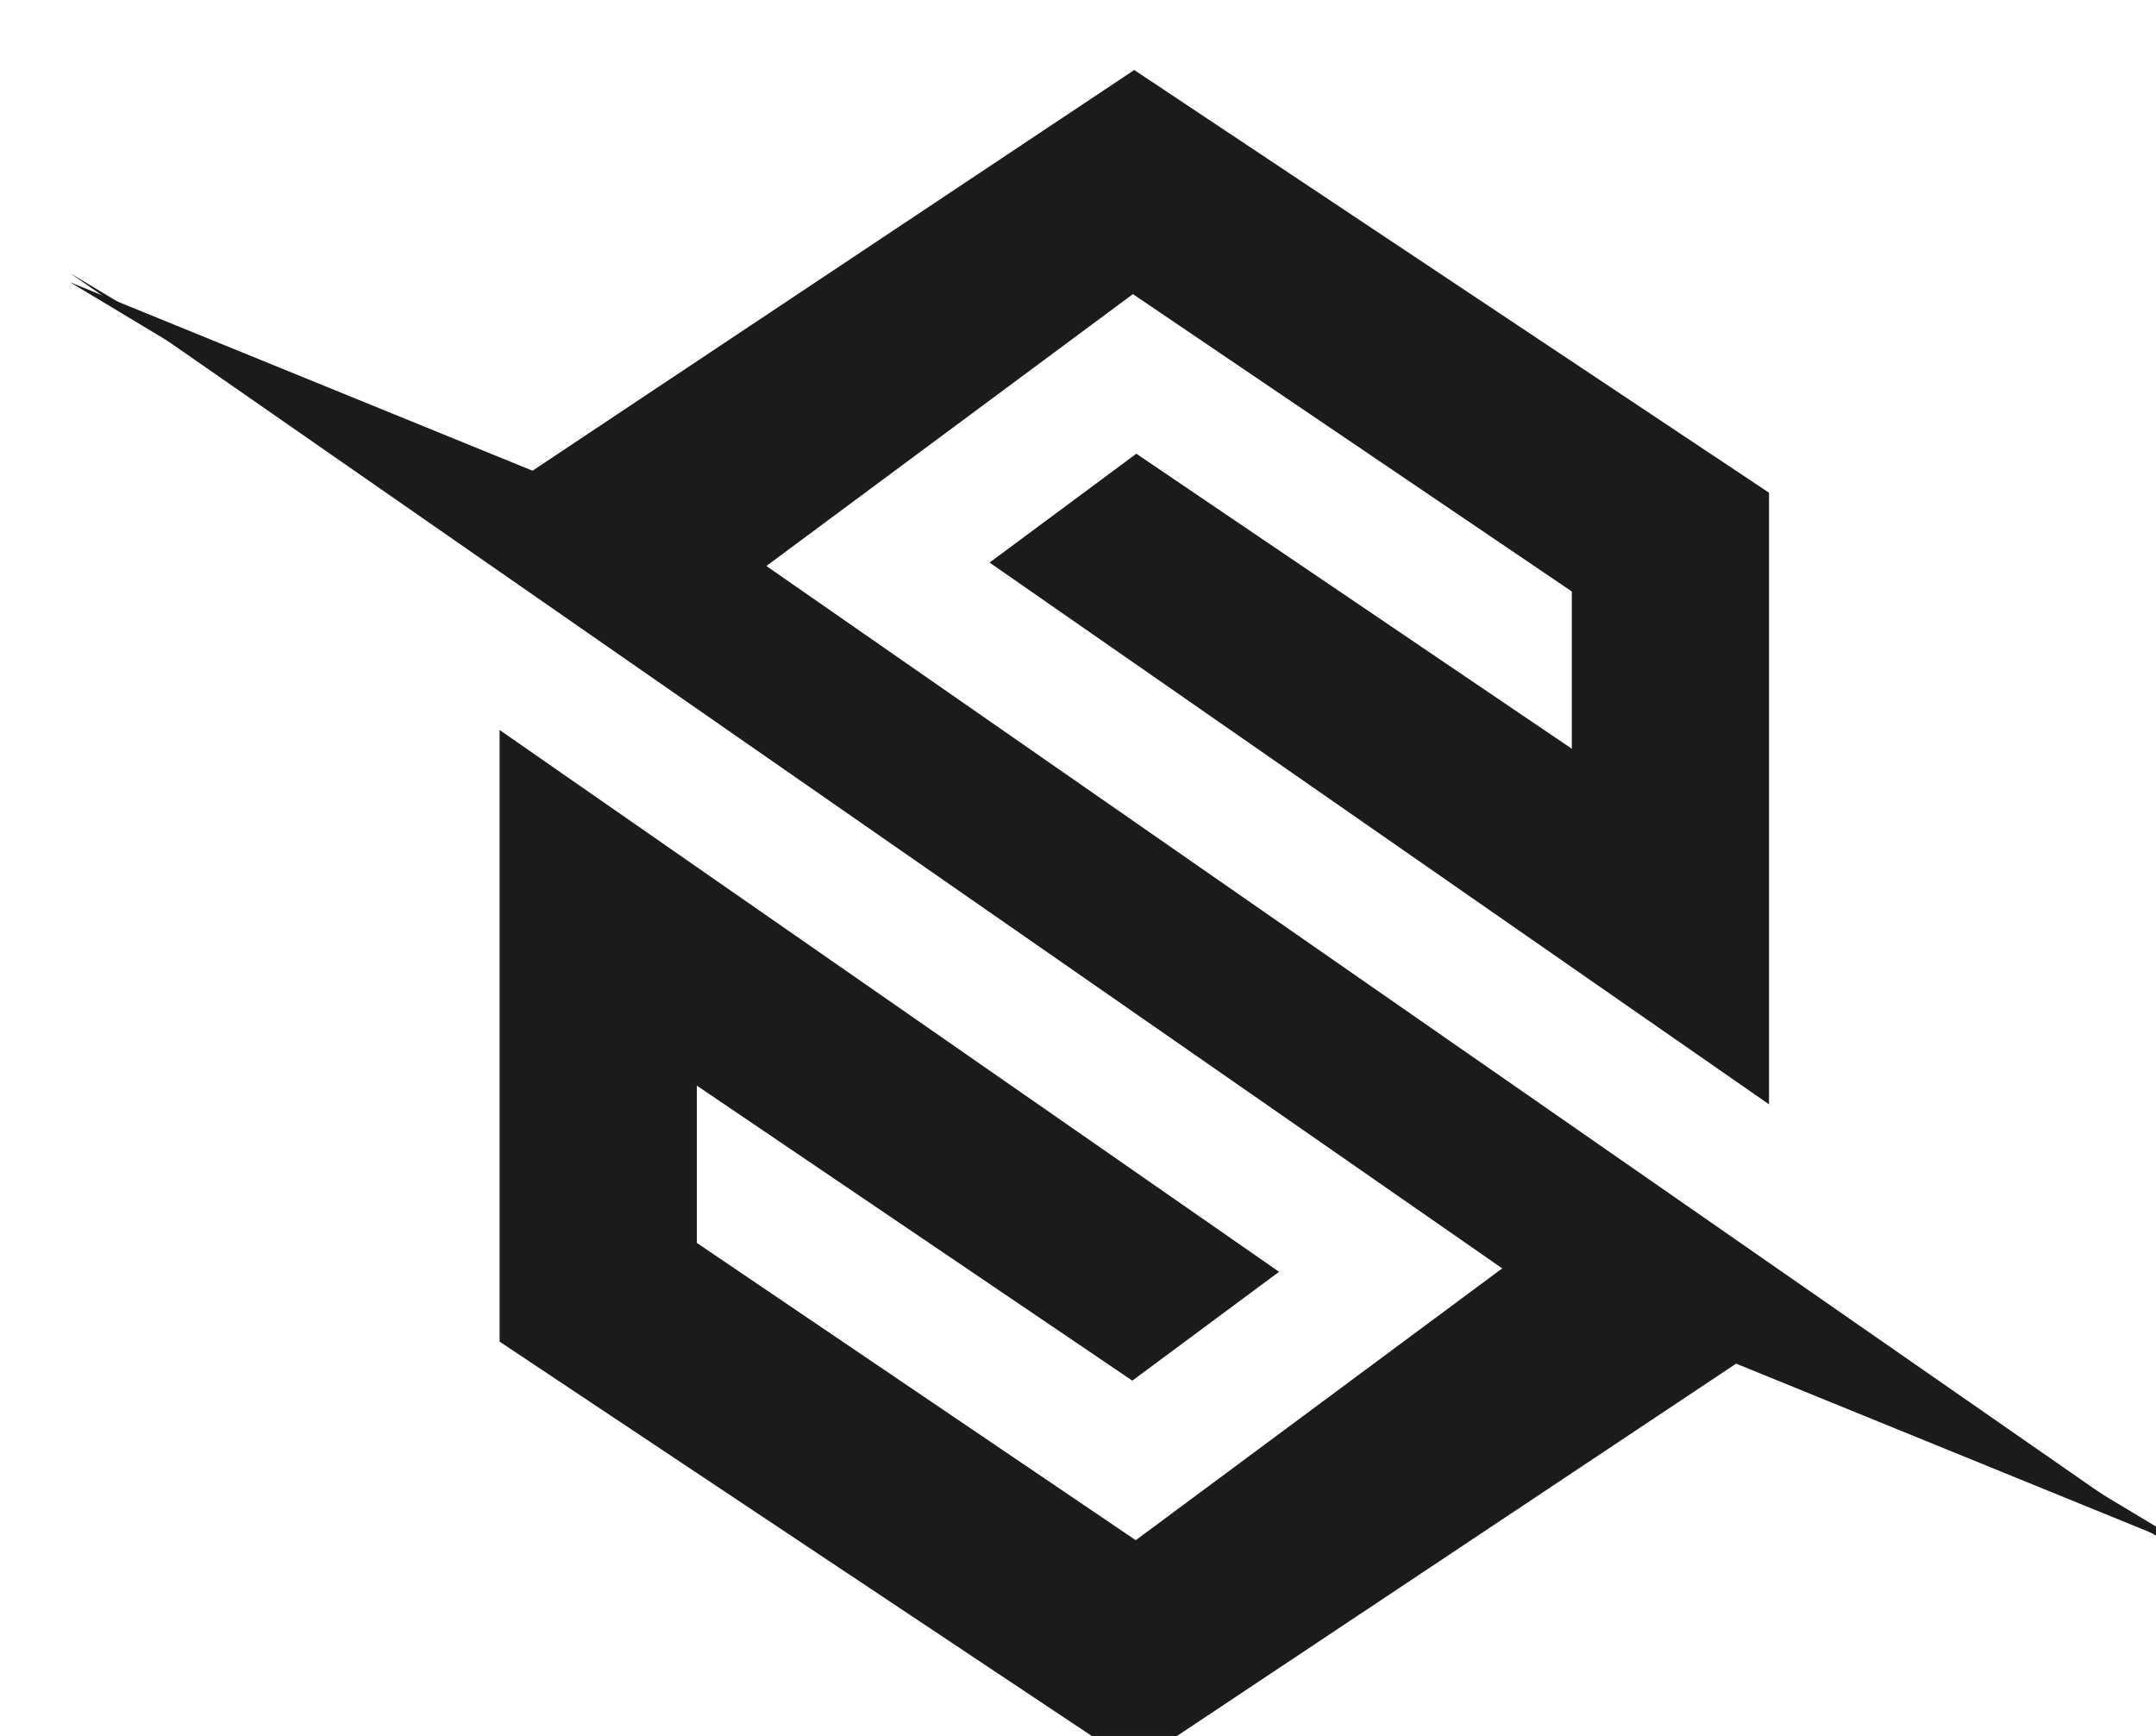
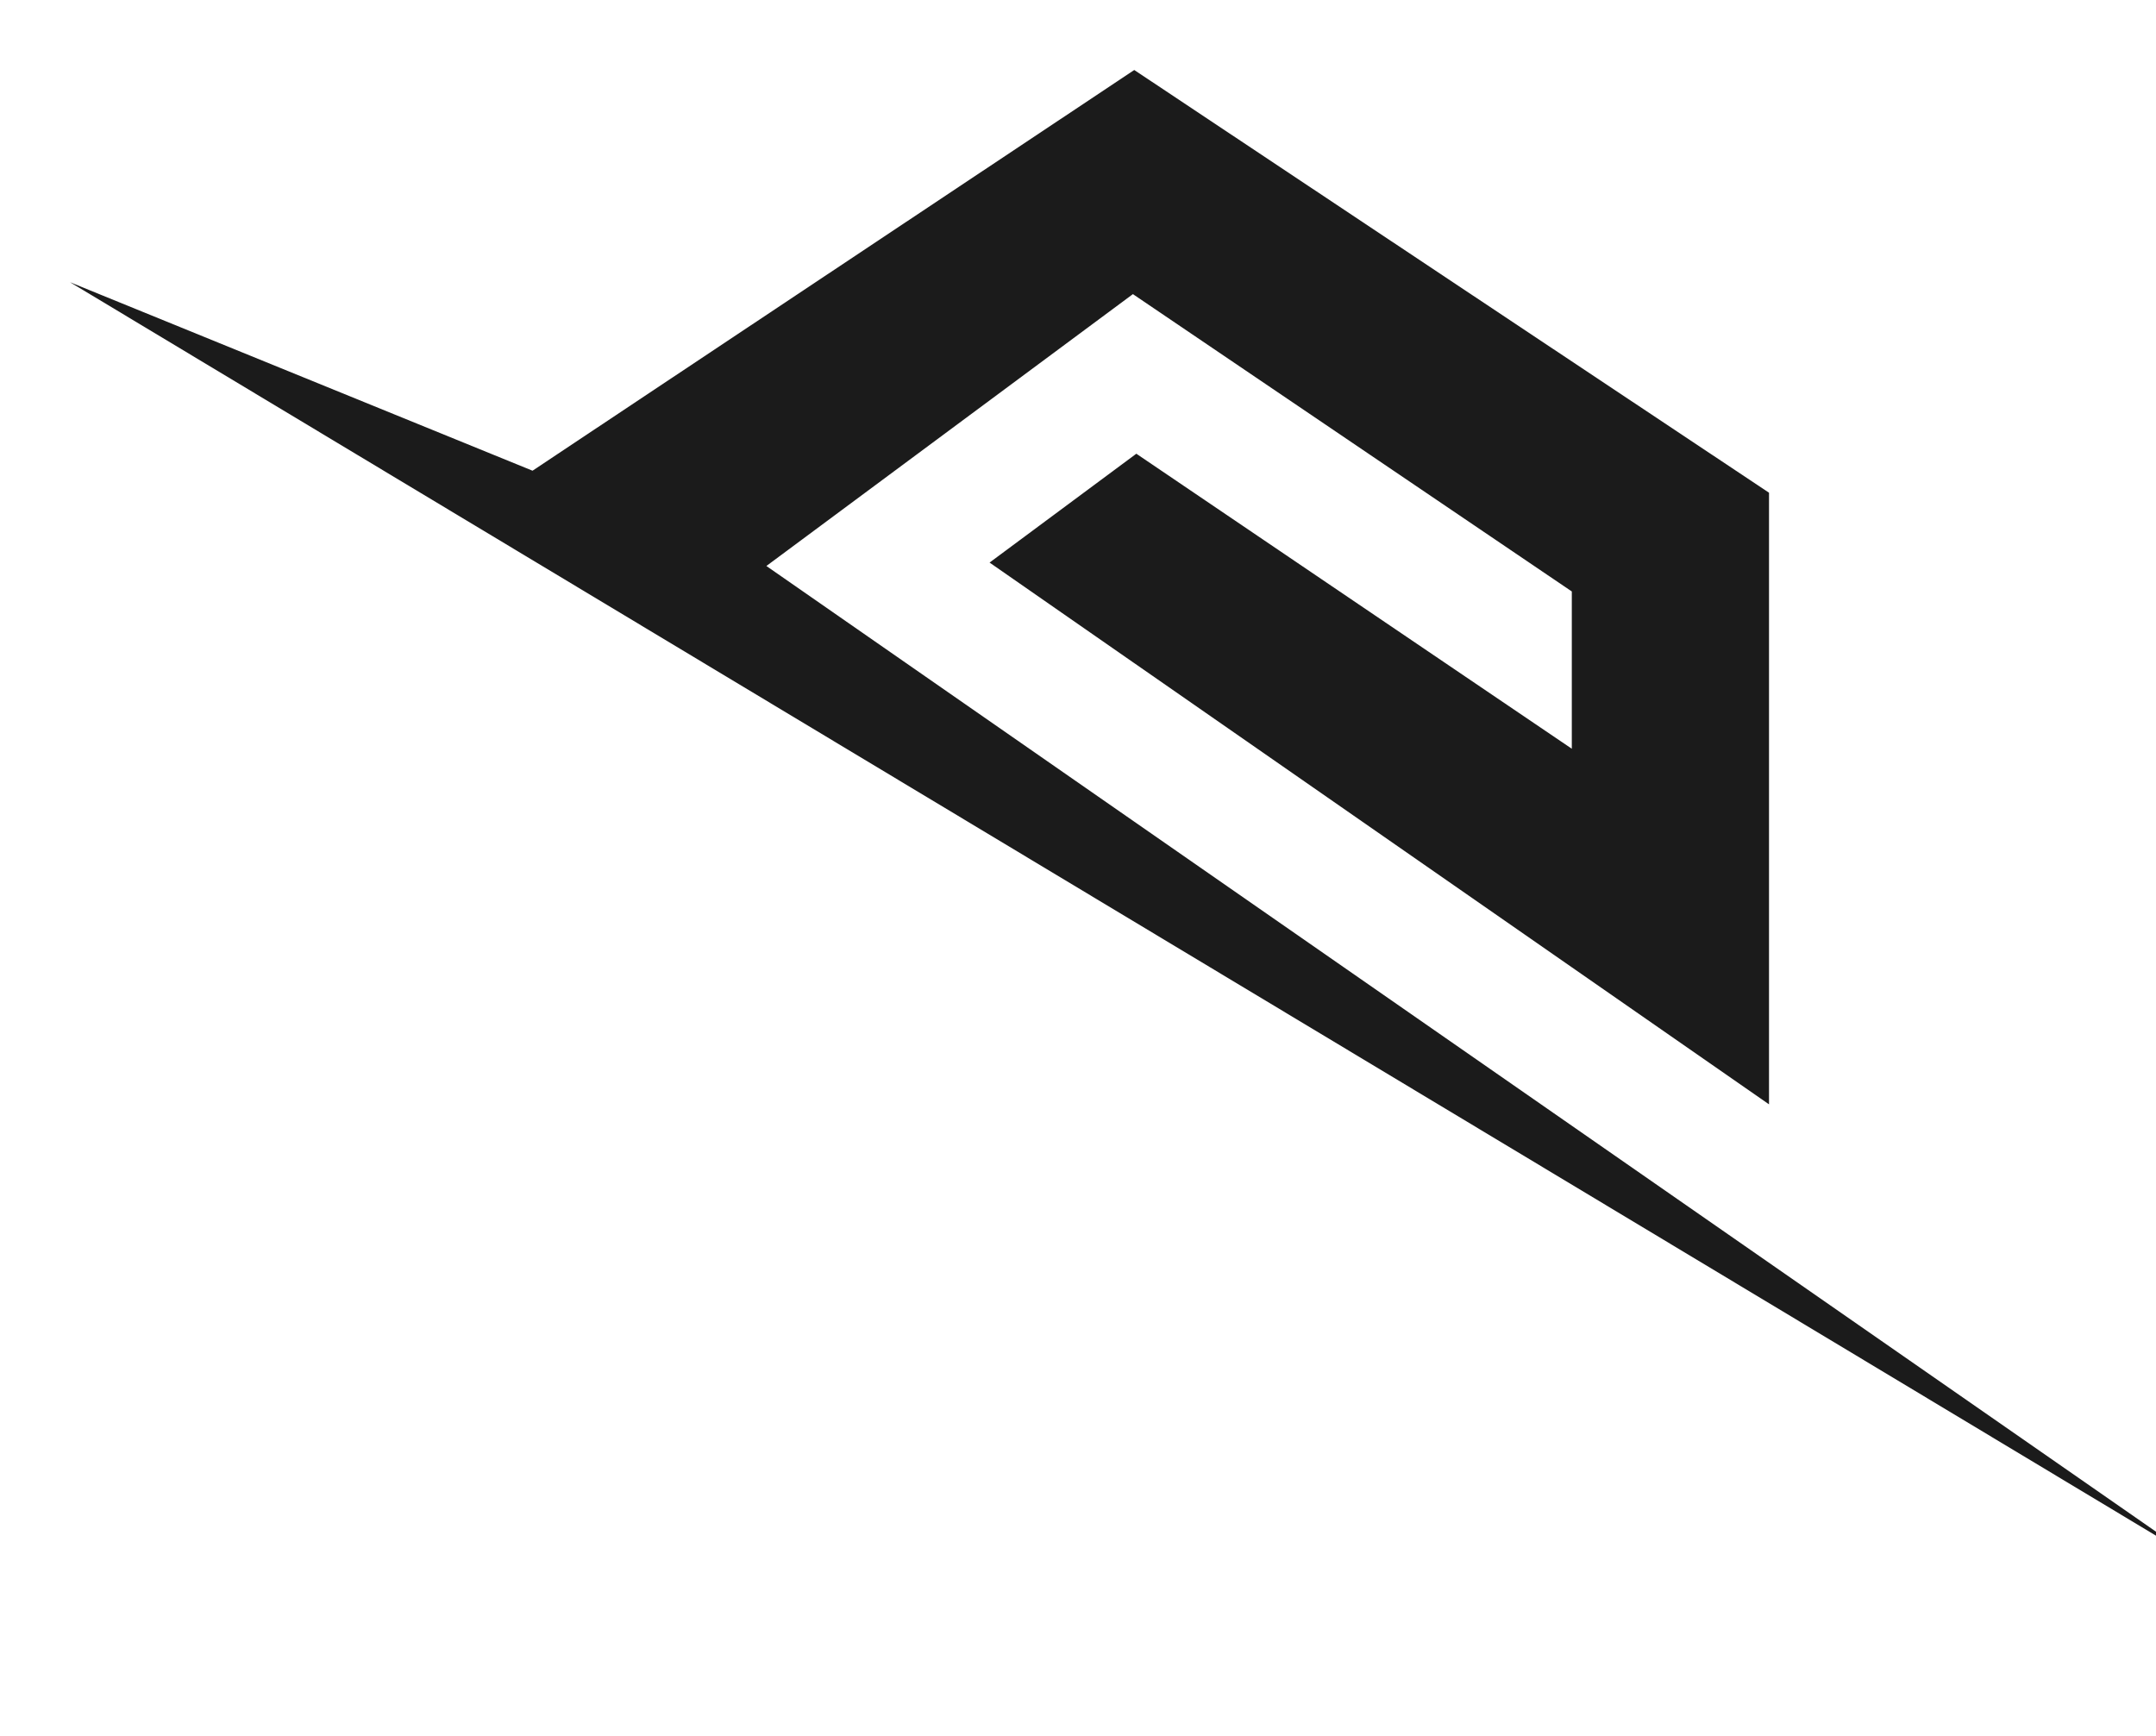
<svg xmlns="http://www.w3.org/2000/svg" width="77" height="62" viewBox="0 0 77 62" fill="none">
  <g filter="url(#filter0_di)">
    <path d="M38.005 26.842L24.871 17.714L37.961 8.004L38.005 8.034L38.009 8.037L53.636 18.624L53.636 24.241L38.083 13.704L38.009 13.759L38.005 13.762L32.842 17.592L38.005 21.181L38.009 21.183L53.636 32.046L60.679 36.941L60.679 16.644L60.679 15.097L38.009 -3.38397e-05L38.005 0.003L16.519 14.311L-1.88952e-05 7.579L76.01 53.253L38.005 26.842Z" fill="#1B1B1B" />
-     <path d="M51.14 42.792L51.13 42.783L51.153 42.798L38.062 52.508L38.014 52.476L38.005 52.469L22.386 41.889L22.386 36.272L37.94 46.809L38.005 46.761L38.014 46.754L43.181 42.922L38.014 39.33L38.005 39.323L22.386 28.467L15.343 23.571L15.343 43.869L15.343 45.416L38.005 60.507L38.014 60.513L59.505 46.202L76.01 52.927L-1.82321e-05 7.253L38.005 33.664L51.14 42.792Z" fill="#1B1B1B" />
  </g>
  <defs>
    <filter id="filter0_di" x="-3.05176e-05" y="-3.05176e-05" width="78.01" height="62.513" filterUnits="userSpaceOnUse" color-interpolation-filters="sRGB">
      <feFlood flood-opacity="0" result="BackgroundImageFix" />
      <feColorMatrix in="SourceAlpha" type="matrix" values="0 0 0 0 0 0 0 0 0 0 0 0 0 0 0 0 0 0 127 0" />
      <feOffset dx="0.5" dy="0.5" />
      <feColorMatrix type="matrix" values="0 0 0 0 1 0 0 0 0 1 0 0 0 0 1 0 0 0 0.12 0" />
      <feBlend mode="normal" in2="BackgroundImageFix" result="effect1_dropShadow" />
      <feBlend mode="normal" in="SourceGraphic" in2="effect1_dropShadow" result="shape" />
      <feColorMatrix in="SourceAlpha" type="matrix" values="0 0 0 0 0 0 0 0 0 0 0 0 0 0 0 0 0 0 127 0" result="hardAlpha" />
      <feOffset dx="2" dy="2" />
      <feGaussianBlur stdDeviation="1.5" />
      <feComposite in2="hardAlpha" operator="arithmetic" k2="-1" k3="1" />
      <feColorMatrix type="matrix" values="0 0 0 0 0.074 0 0 0 0 0.074 0 0 0 0 0.075 0 0 0 1 0" />
      <feBlend mode="normal" in2="shape" result="effect2_innerShadow" />
    </filter>
  </defs>
</svg>